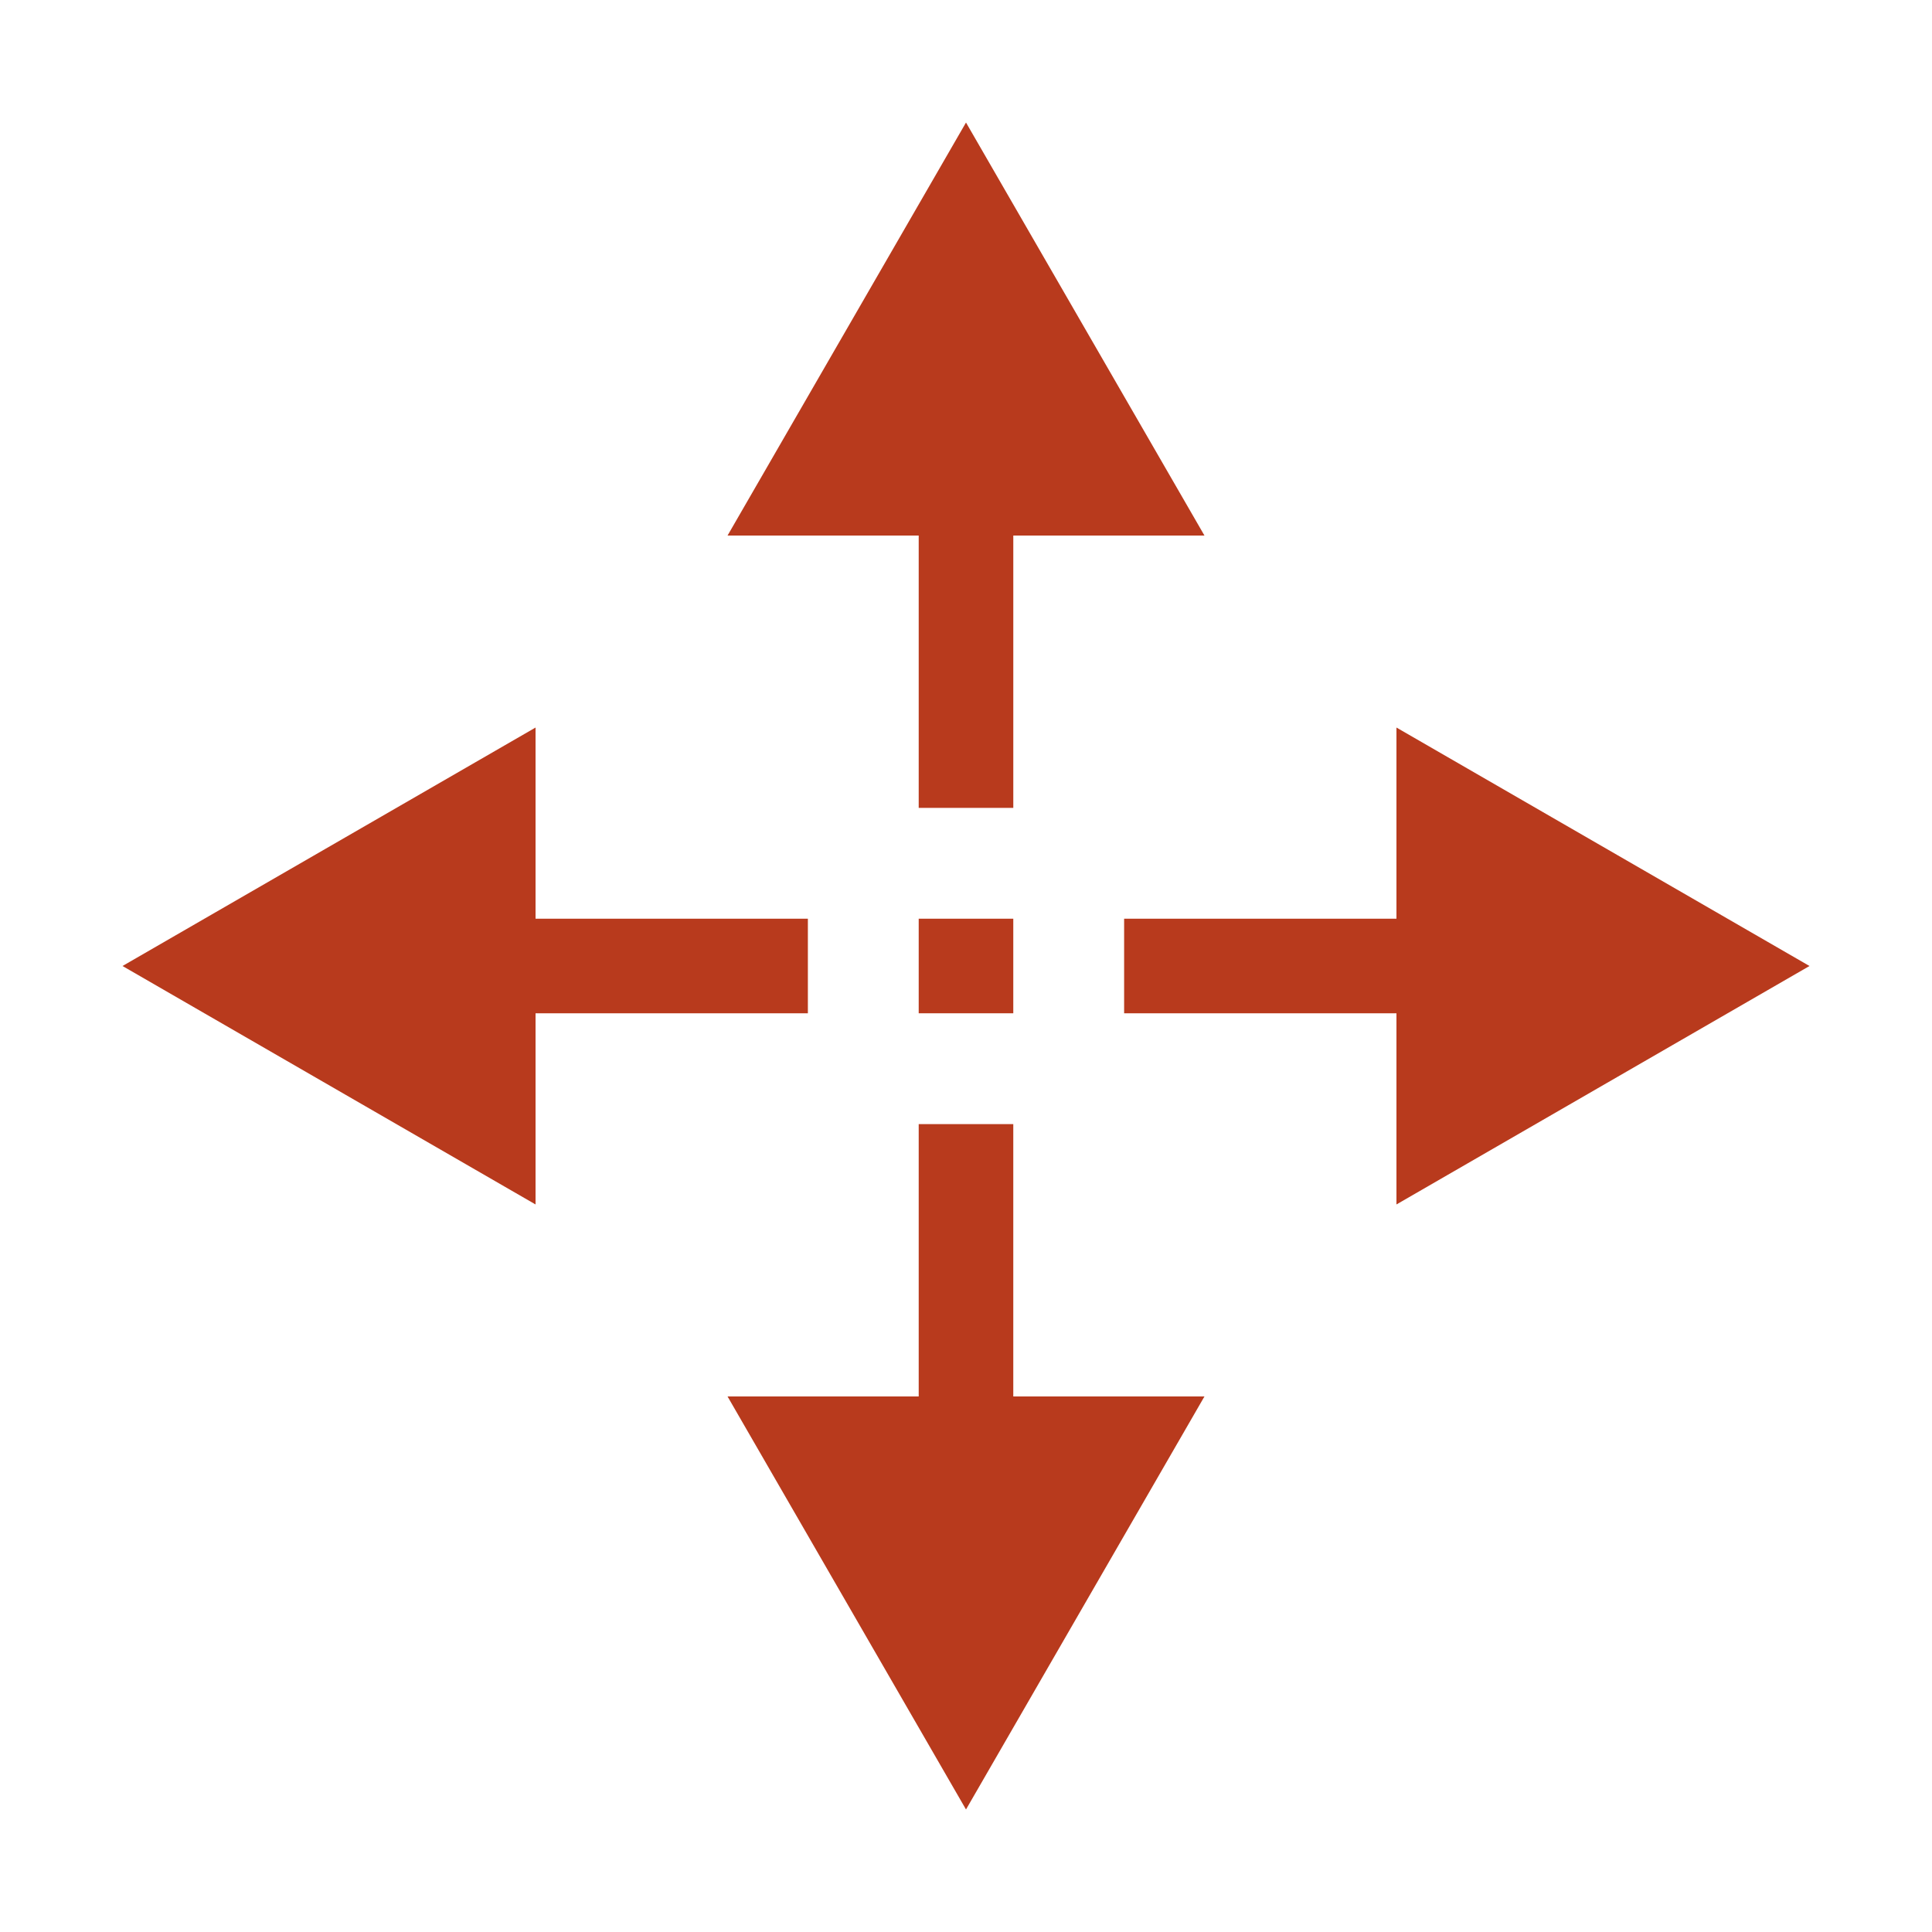
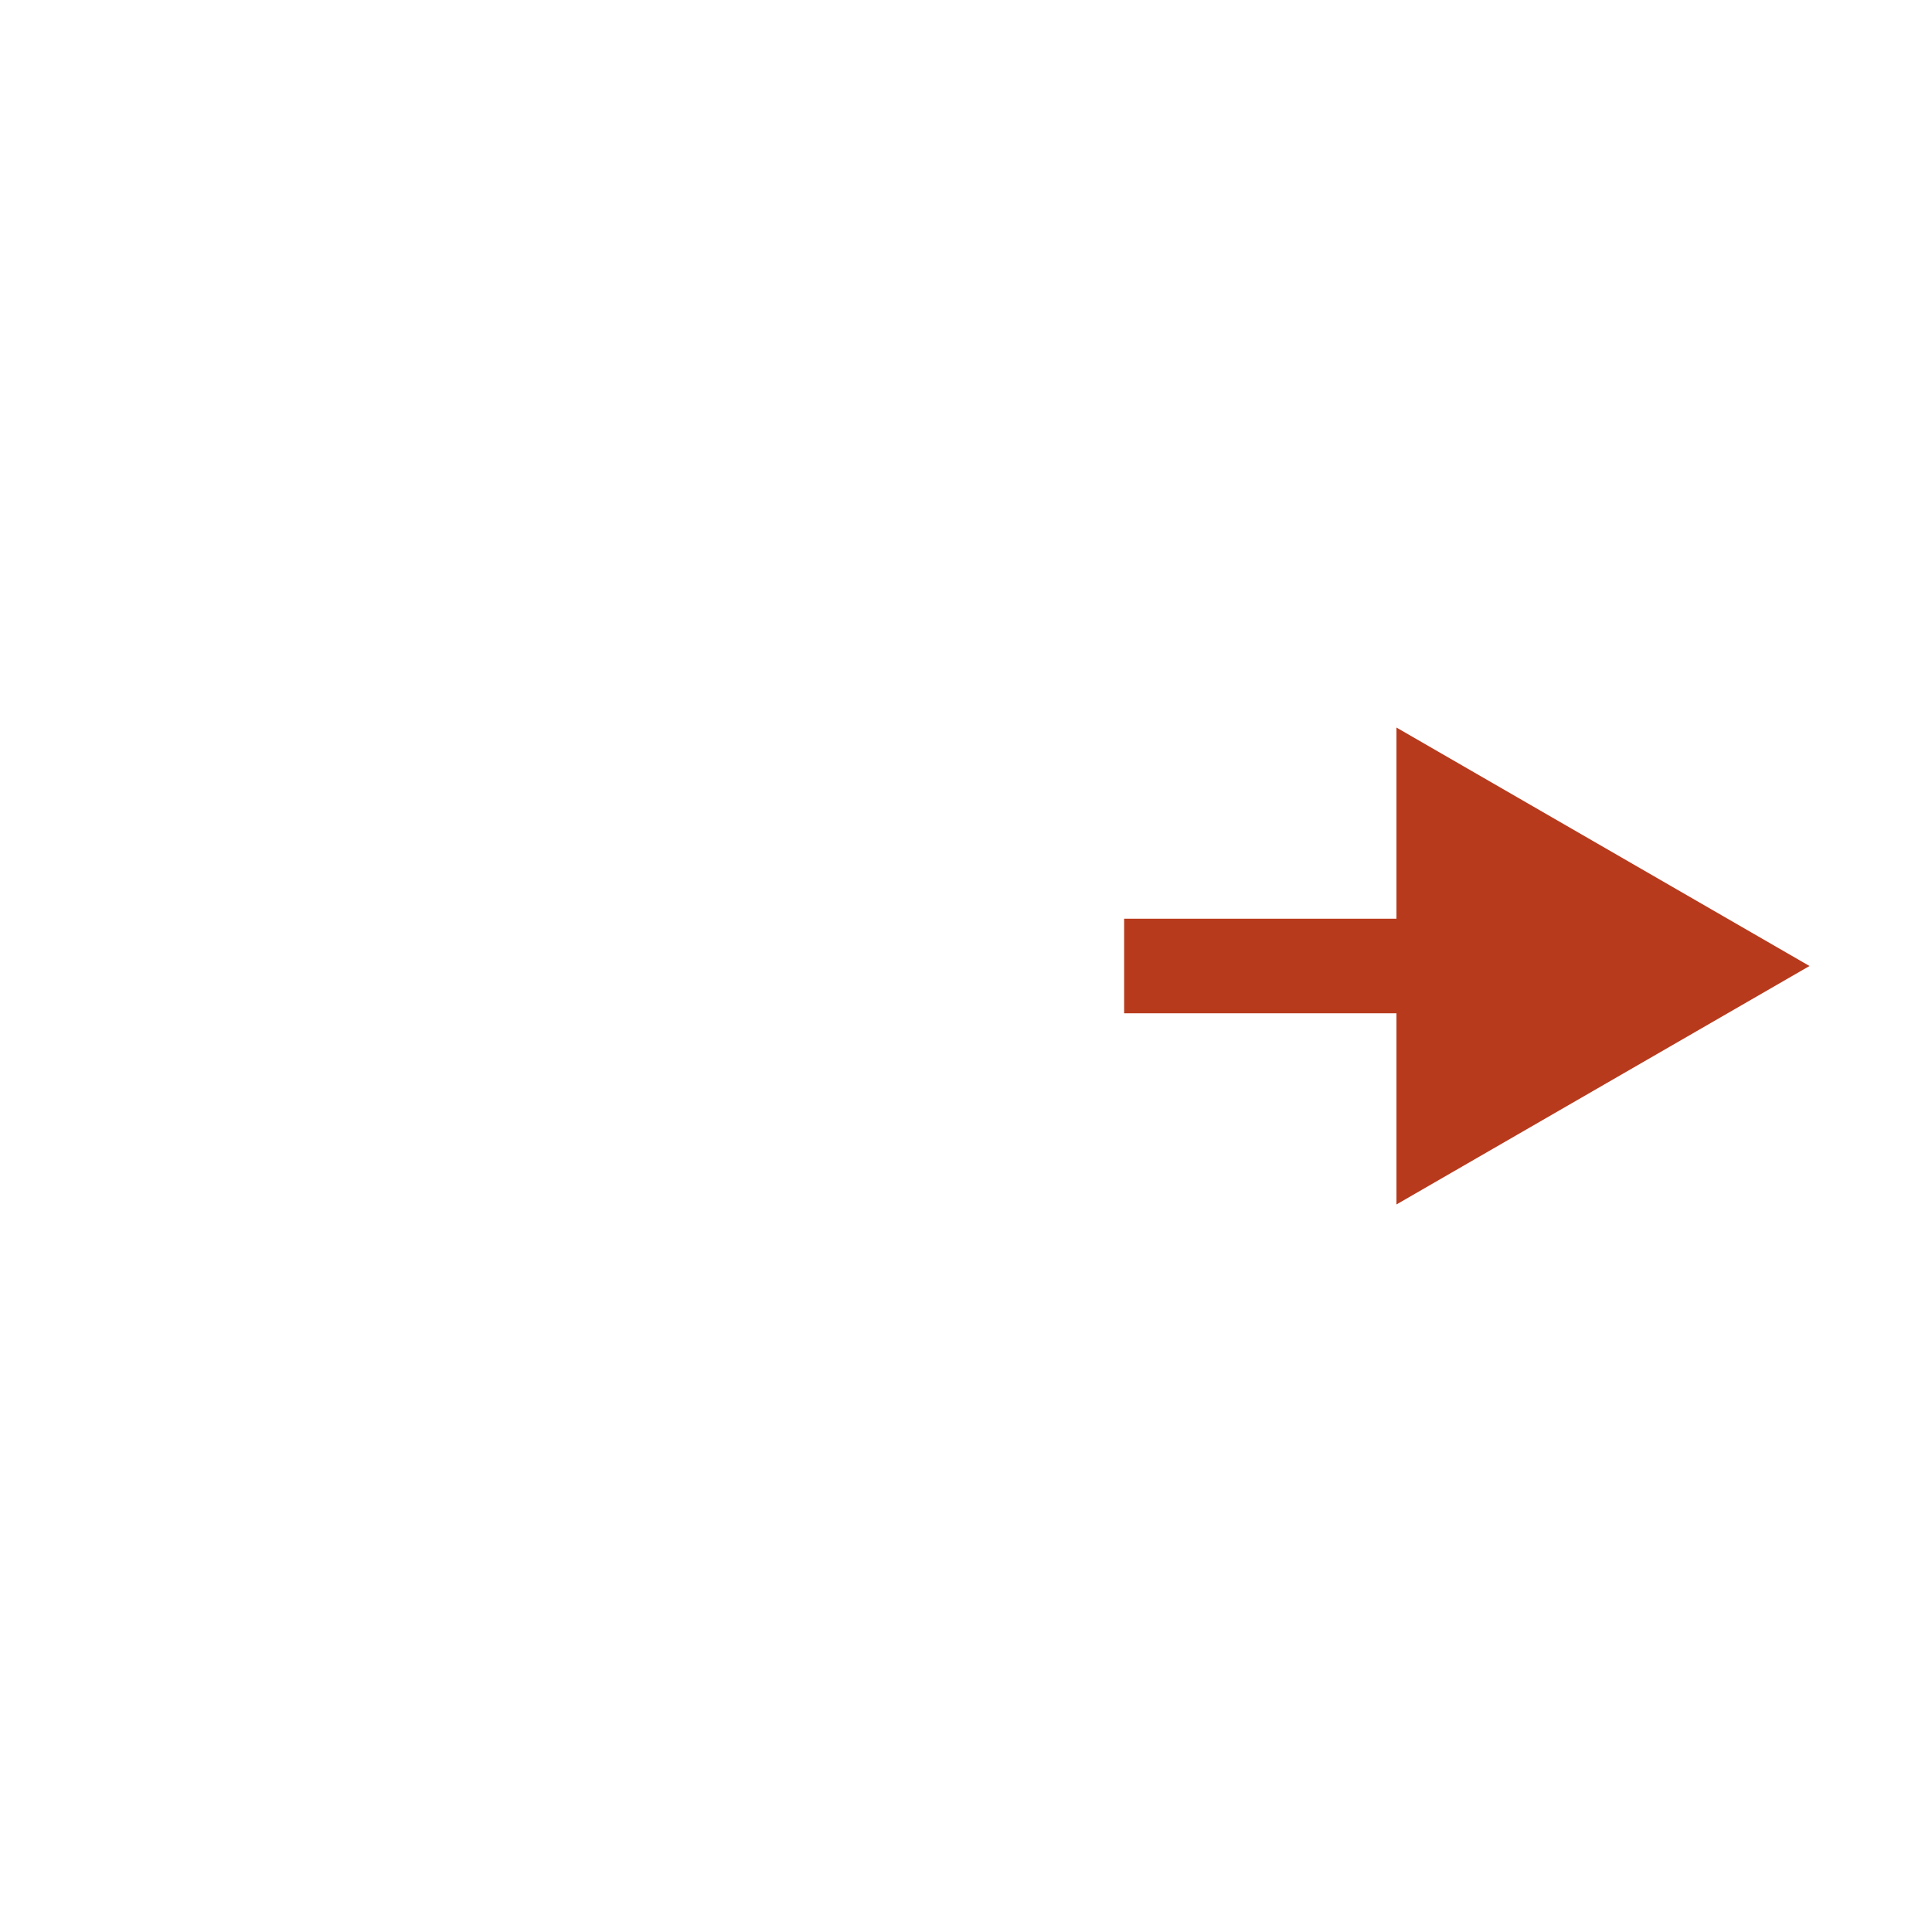
<svg xmlns="http://www.w3.org/2000/svg" version="1.1" id="レイヤー_1" x="0px" y="0px" viewBox="0 0 110 110" style="enable-background:new 0 0 110 110;" xml:space="preserve">
  <style type="text/css">
	.st0{fill:#B83A1D;}
</style>
  <g>
-     <polygon class="st0" points="52.307,45.997 57.693,45.997 57.693,30.492 68.577,30.492 55,6.976 41.423,30.492 52.307,30.492  " />
-     <polygon class="st0" points="57.692,64.003 52.307,64.003 52.307,79.508 41.423,79.508 55,103.024 68.577,79.508 57.692,79.508     " />
    <polygon class="st0" points="103.025,55 79.508,41.423 79.508,52.308 64.003,52.308 64.003,57.693 79.508,57.693 79.508,68.577     " />
-     <polygon class="st0" points="45.997,52.307 30.492,52.307 30.492,41.423 6.975,55 30.492,68.577 30.492,57.692 45.997,57.692  " />
-     <rect x="52.307" y="52.307" class="st0" width="5.385" height="5.385" />
  </g>
</svg>